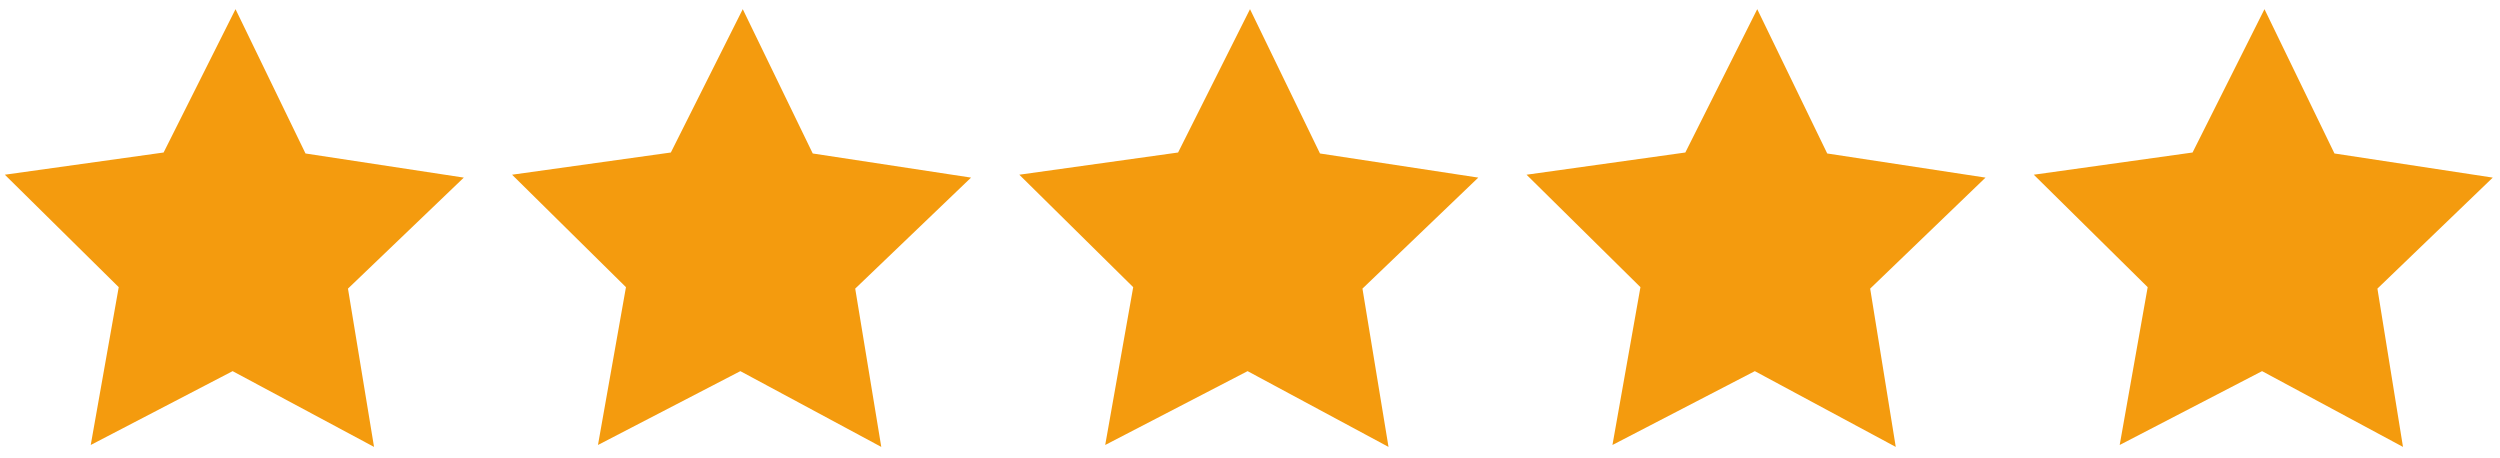
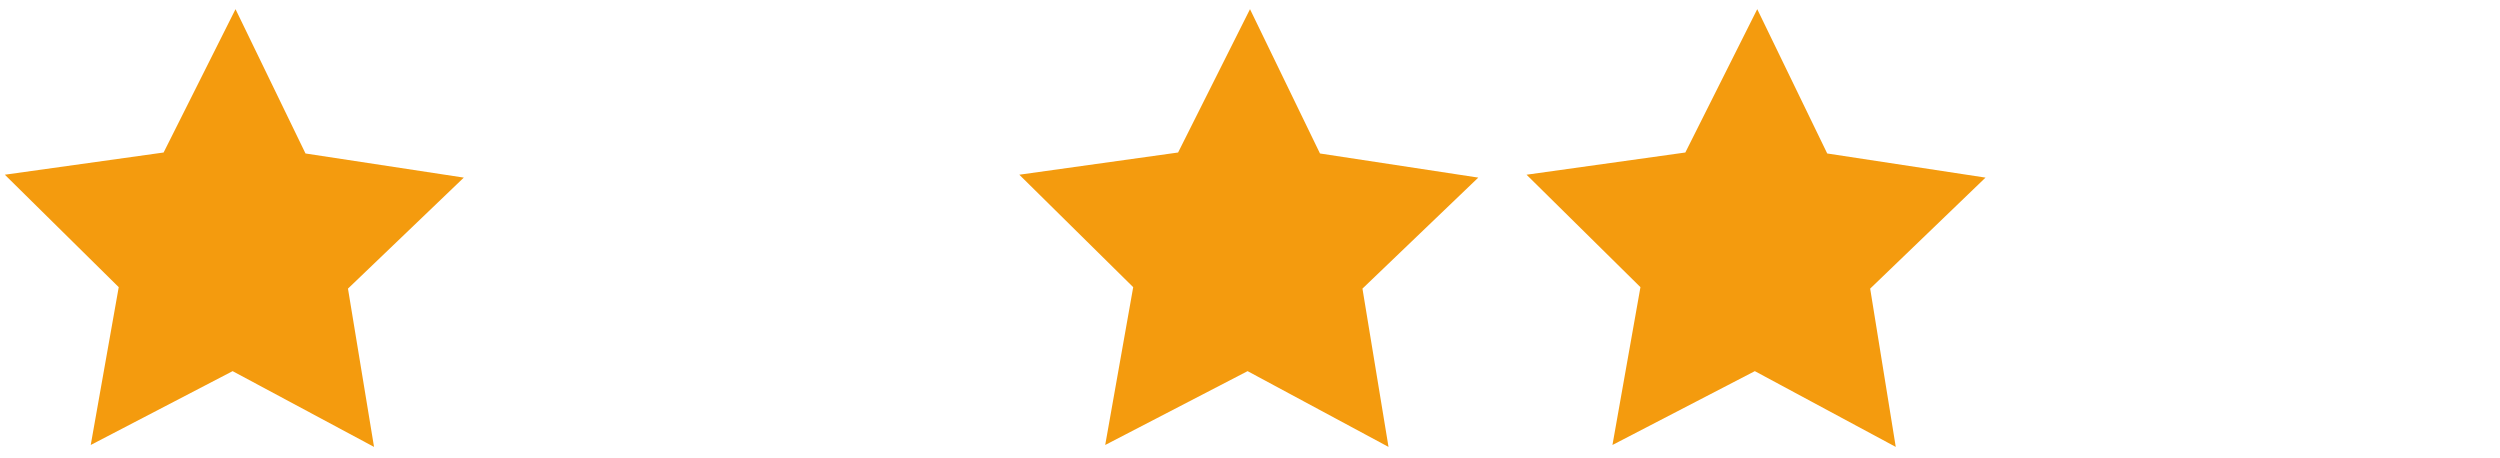
<svg xmlns="http://www.w3.org/2000/svg" version="1.1" id="レイヤー_1" x="0px" y="0px" width="518px" height="95px" viewBox="0 0 518 95" style="enable-background:new 0 0 518 95;" xml:space="preserve">
  <style type="text/css">
	.st0{fill:#F49B0E;}
</style>
  <g>
    <polygon class="st0" points="63.3,31.8 96.1,36.8 72.1,59.8 77.5,92.6 48.2,76.9 18.8,92.2 24.6,59.5 1,36.2 33.9,31.6 48.8,1.9     " />
  </g>
  <g>
-     <polygon class="st0" points="168.4,31.8 201.2,36.8 177.2,59.8 182.6,92.6 153.4,76.9 123.9,92.2 129.7,59.5 106.1,36.2 139,31.6    153.9,1.9  " />
-   </g>
+     </g>
  <g>
    <polygon class="st0" points="273.5,31.8 306.3,36.8 282.3,59.8 287.7,92.6 258.5,76.9 229,92.2 234.8,59.5 211.2,36.2 244.1,31.6    259,1.9  " />
  </g>
  <g>
    <polygon class="st0" points="378.6,31.8 411.4,36.8 387.5,59.8 392.8,92.6 363.6,76.9 334.1,92.2 339.9,59.5 316.3,36.2    349.2,31.6 364.1,1.9  " />
  </g>
  <g>
-     <polygon class="st0" points="483.7,31.8 516.5,36.8 492.6,59.8 497.9,92.6 468.7,76.9 439.2,92.2 445,59.5 421.4,36.2 454.3,31.6    469.2,1.9  " />
-   </g>
+     </g>
</svg>